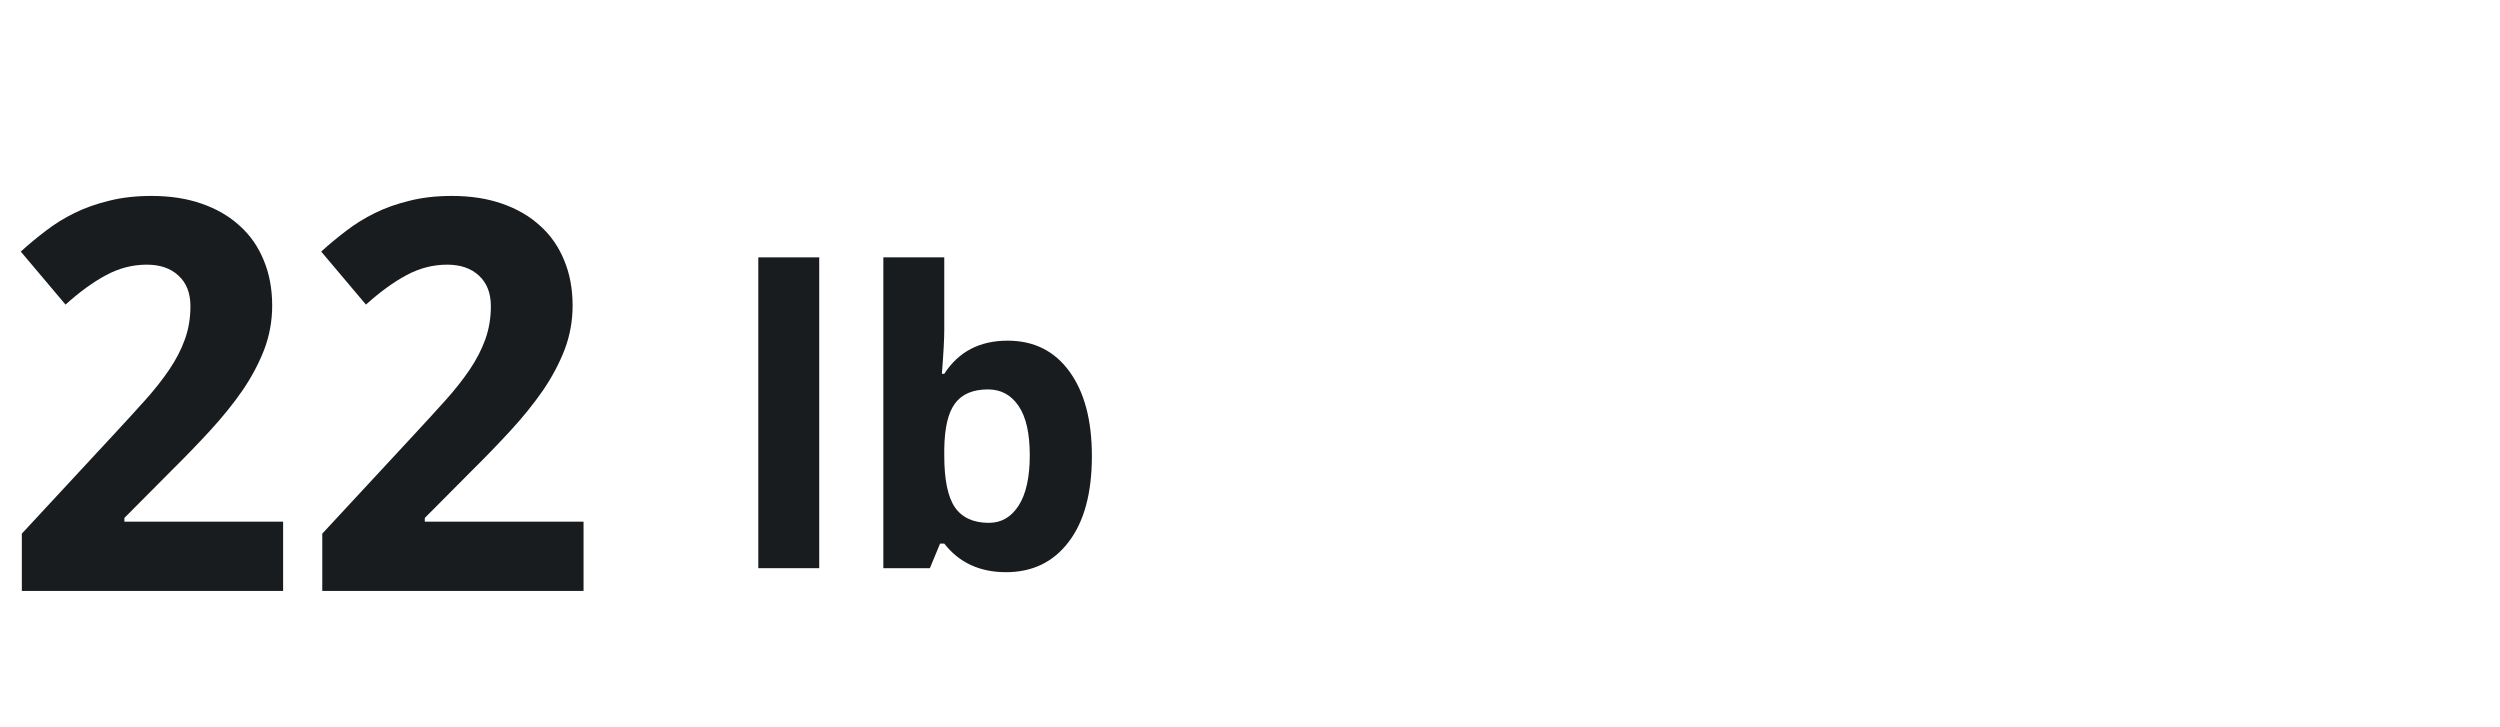
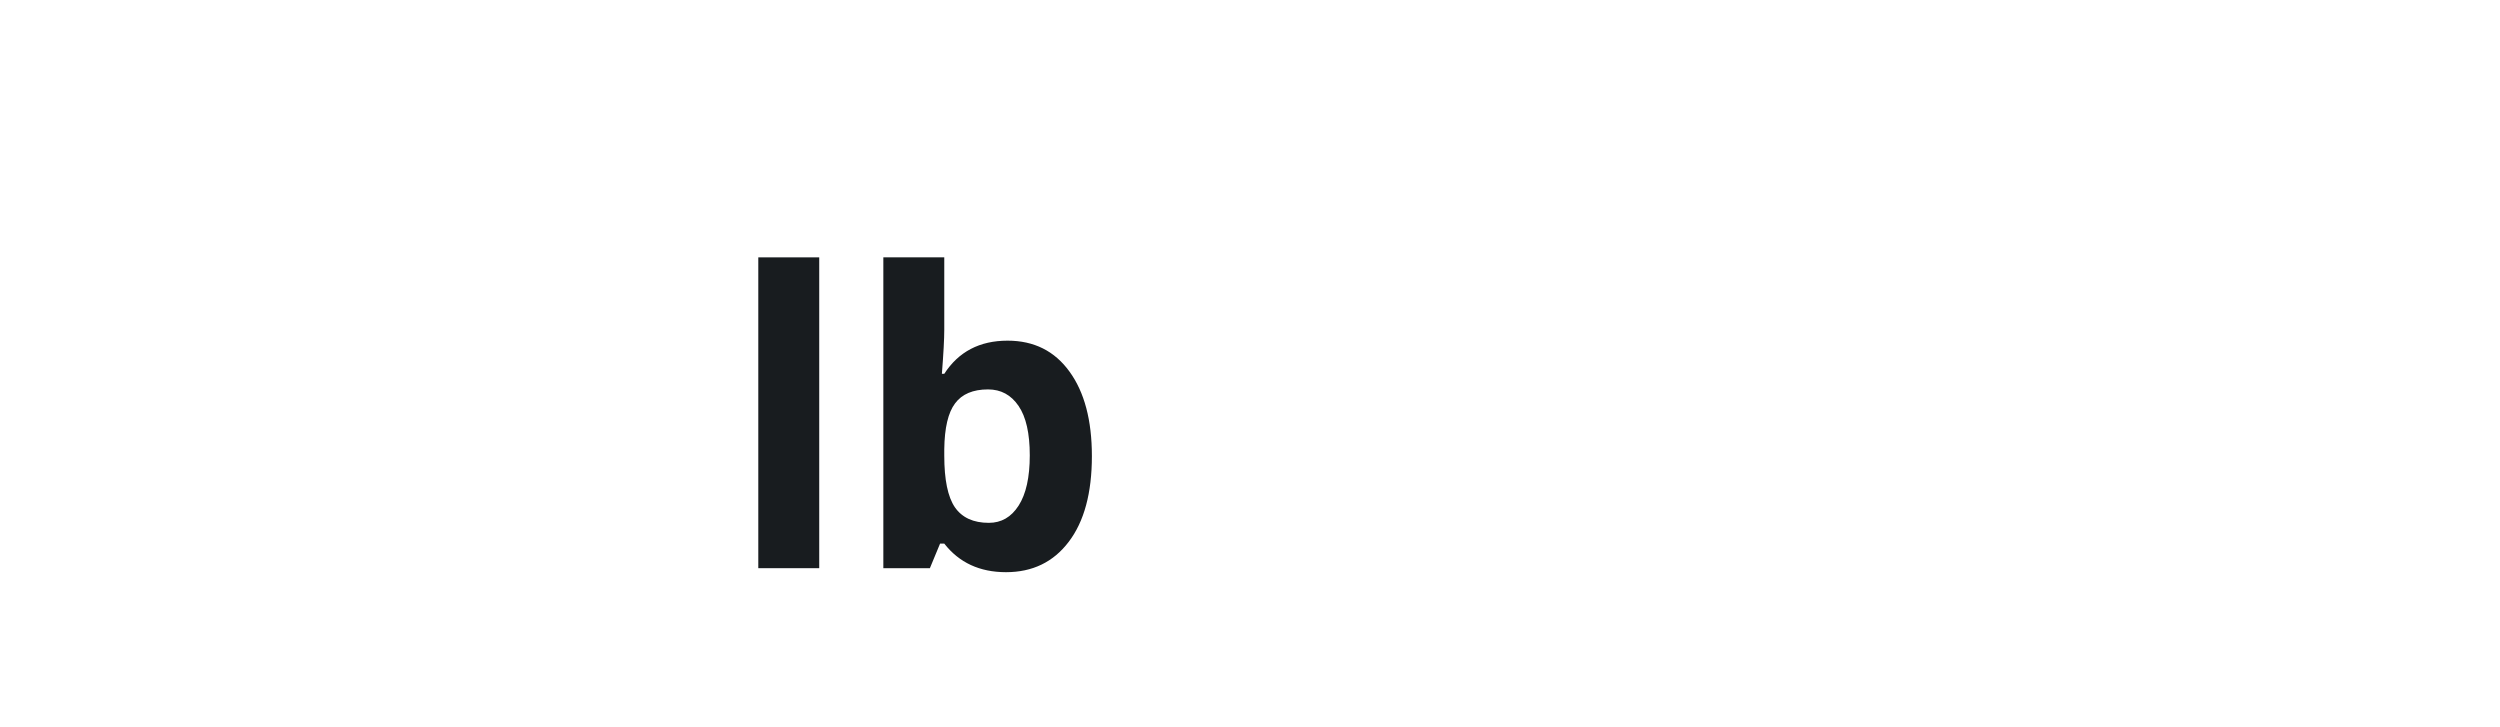
<svg xmlns="http://www.w3.org/2000/svg" width="110" height="32" viewBox="0 0 110 32" fill="none">
-   <path d="M12.457 26H0.961V23.48L4.992 19.133C5.5 18.586 5.961 18.082 6.375 17.621C6.789 17.16 7.144 16.711 7.441 16.273C7.738 15.836 7.969 15.391 8.133 14.938C8.297 14.484 8.379 13.996 8.379 13.473C8.379 12.895 8.203 12.445 7.851 12.125C7.508 11.805 7.043 11.645 6.457 11.645C5.84 11.645 5.246 11.797 4.676 12.102C4.105 12.406 3.508 12.84 2.883 13.402L0.914 11.07C1.266 10.75 1.633 10.445 2.016 10.156C2.398 9.859 2.82 9.598 3.281 9.371C3.742 9.145 4.25 8.965 4.805 8.832C5.359 8.691 5.98 8.621 6.668 8.621C7.488 8.621 8.223 8.734 8.871 8.961C9.527 9.188 10.086 9.512 10.547 9.934C11.008 10.348 11.359 10.852 11.601 11.445C11.851 12.039 11.976 12.707 11.976 13.449C11.976 14.121 11.859 14.766 11.625 15.383C11.39 15.992 11.07 16.594 10.664 17.188C10.258 17.773 9.785 18.359 9.246 18.945C8.715 19.523 8.144 20.113 7.535 20.715L5.473 22.789V22.953H12.457V26Z" fill="#181C1F" />
-   <path d="M25.676 26H14.18V23.48L18.211 19.133C18.719 18.586 19.18 18.082 19.594 17.621C20.008 17.16 20.363 16.711 20.66 16.273C20.957 15.836 21.187 15.391 21.352 14.938C21.515 14.484 21.598 13.996 21.598 13.473C21.598 12.895 21.422 12.445 21.07 12.125C20.727 11.805 20.262 11.645 19.676 11.645C19.058 11.645 18.465 11.797 17.894 12.102C17.324 12.406 16.727 12.84 16.102 13.402L14.133 11.07C14.484 10.75 14.851 10.445 15.234 10.156C15.617 9.859 16.039 9.598 16.5 9.371C16.961 9.145 17.469 8.965 18.023 8.832C18.578 8.691 19.199 8.621 19.887 8.621C20.707 8.621 21.441 8.734 22.09 8.961C22.746 9.188 23.305 9.512 23.765 9.934C24.227 10.348 24.578 10.852 24.82 11.445C25.07 12.039 25.195 12.707 25.195 13.449C25.195 14.121 25.078 14.766 24.844 15.383C24.609 15.992 24.289 16.594 23.883 17.188C23.477 17.773 23.004 18.359 22.465 18.945C21.933 19.523 21.363 20.113 20.754 20.715L18.691 22.789V22.953H25.676V26Z" fill="#181C1F" />
  <path d="M36.046 25H33.365V11.324H36.046V25Z" fill="#181C1F" />
  <path d="M44.334 14.989C45.494 14.989 46.403 15.443 47.059 16.352C47.715 17.254 48.043 18.493 48.043 20.069C48.043 21.692 47.703 22.949 47.024 23.84C46.35 24.73 45.43 25.176 44.264 25.176C43.109 25.176 42.204 24.757 41.548 23.919H41.363L40.915 25H38.867V11.324H41.548V14.506C41.548 14.91 41.513 15.558 41.443 16.448H41.548C42.175 15.476 43.104 14.989 44.334 14.989ZM43.473 17.134C42.811 17.134 42.327 17.339 42.023 17.749C41.718 18.153 41.56 18.824 41.548 19.762V20.052C41.548 21.106 41.703 21.862 42.014 22.319C42.33 22.776 42.828 23.005 43.508 23.005C44.059 23.005 44.495 22.753 44.818 22.249C45.146 21.739 45.31 21.001 45.31 20.034C45.31 19.067 45.146 18.344 44.818 17.863C44.489 17.377 44.041 17.134 43.473 17.134Z" fill="#181C1F" />
</svg>